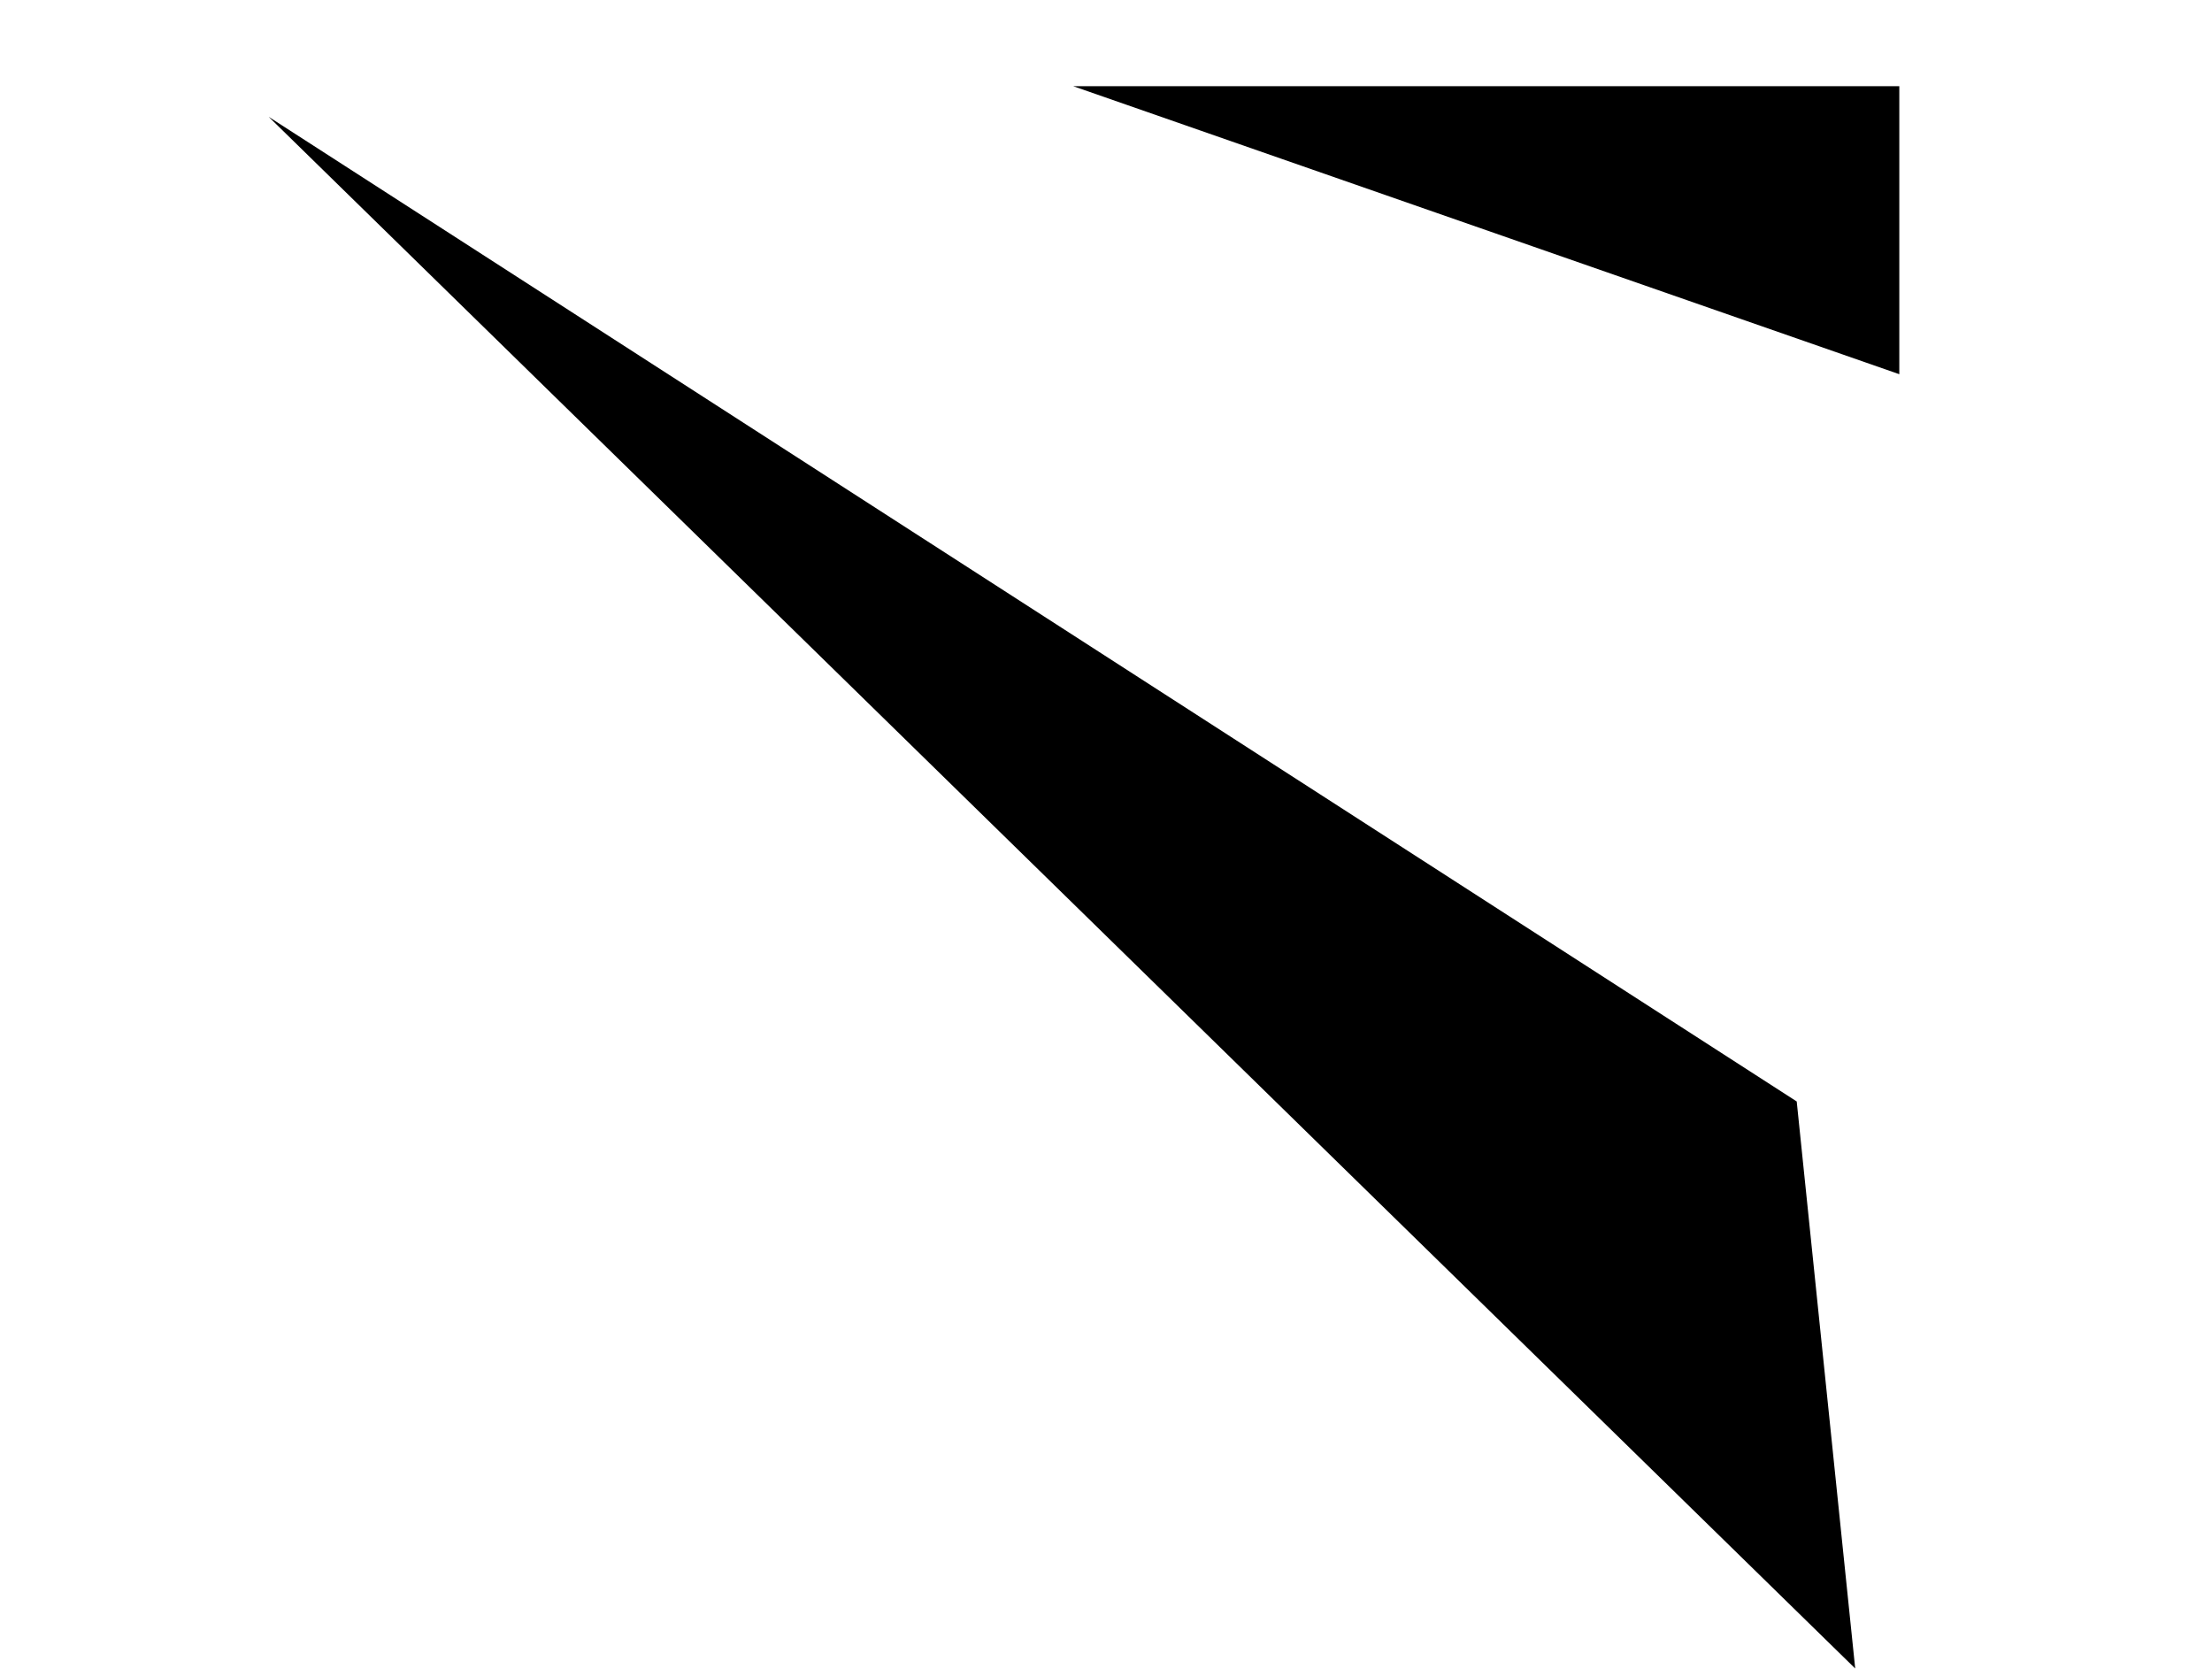
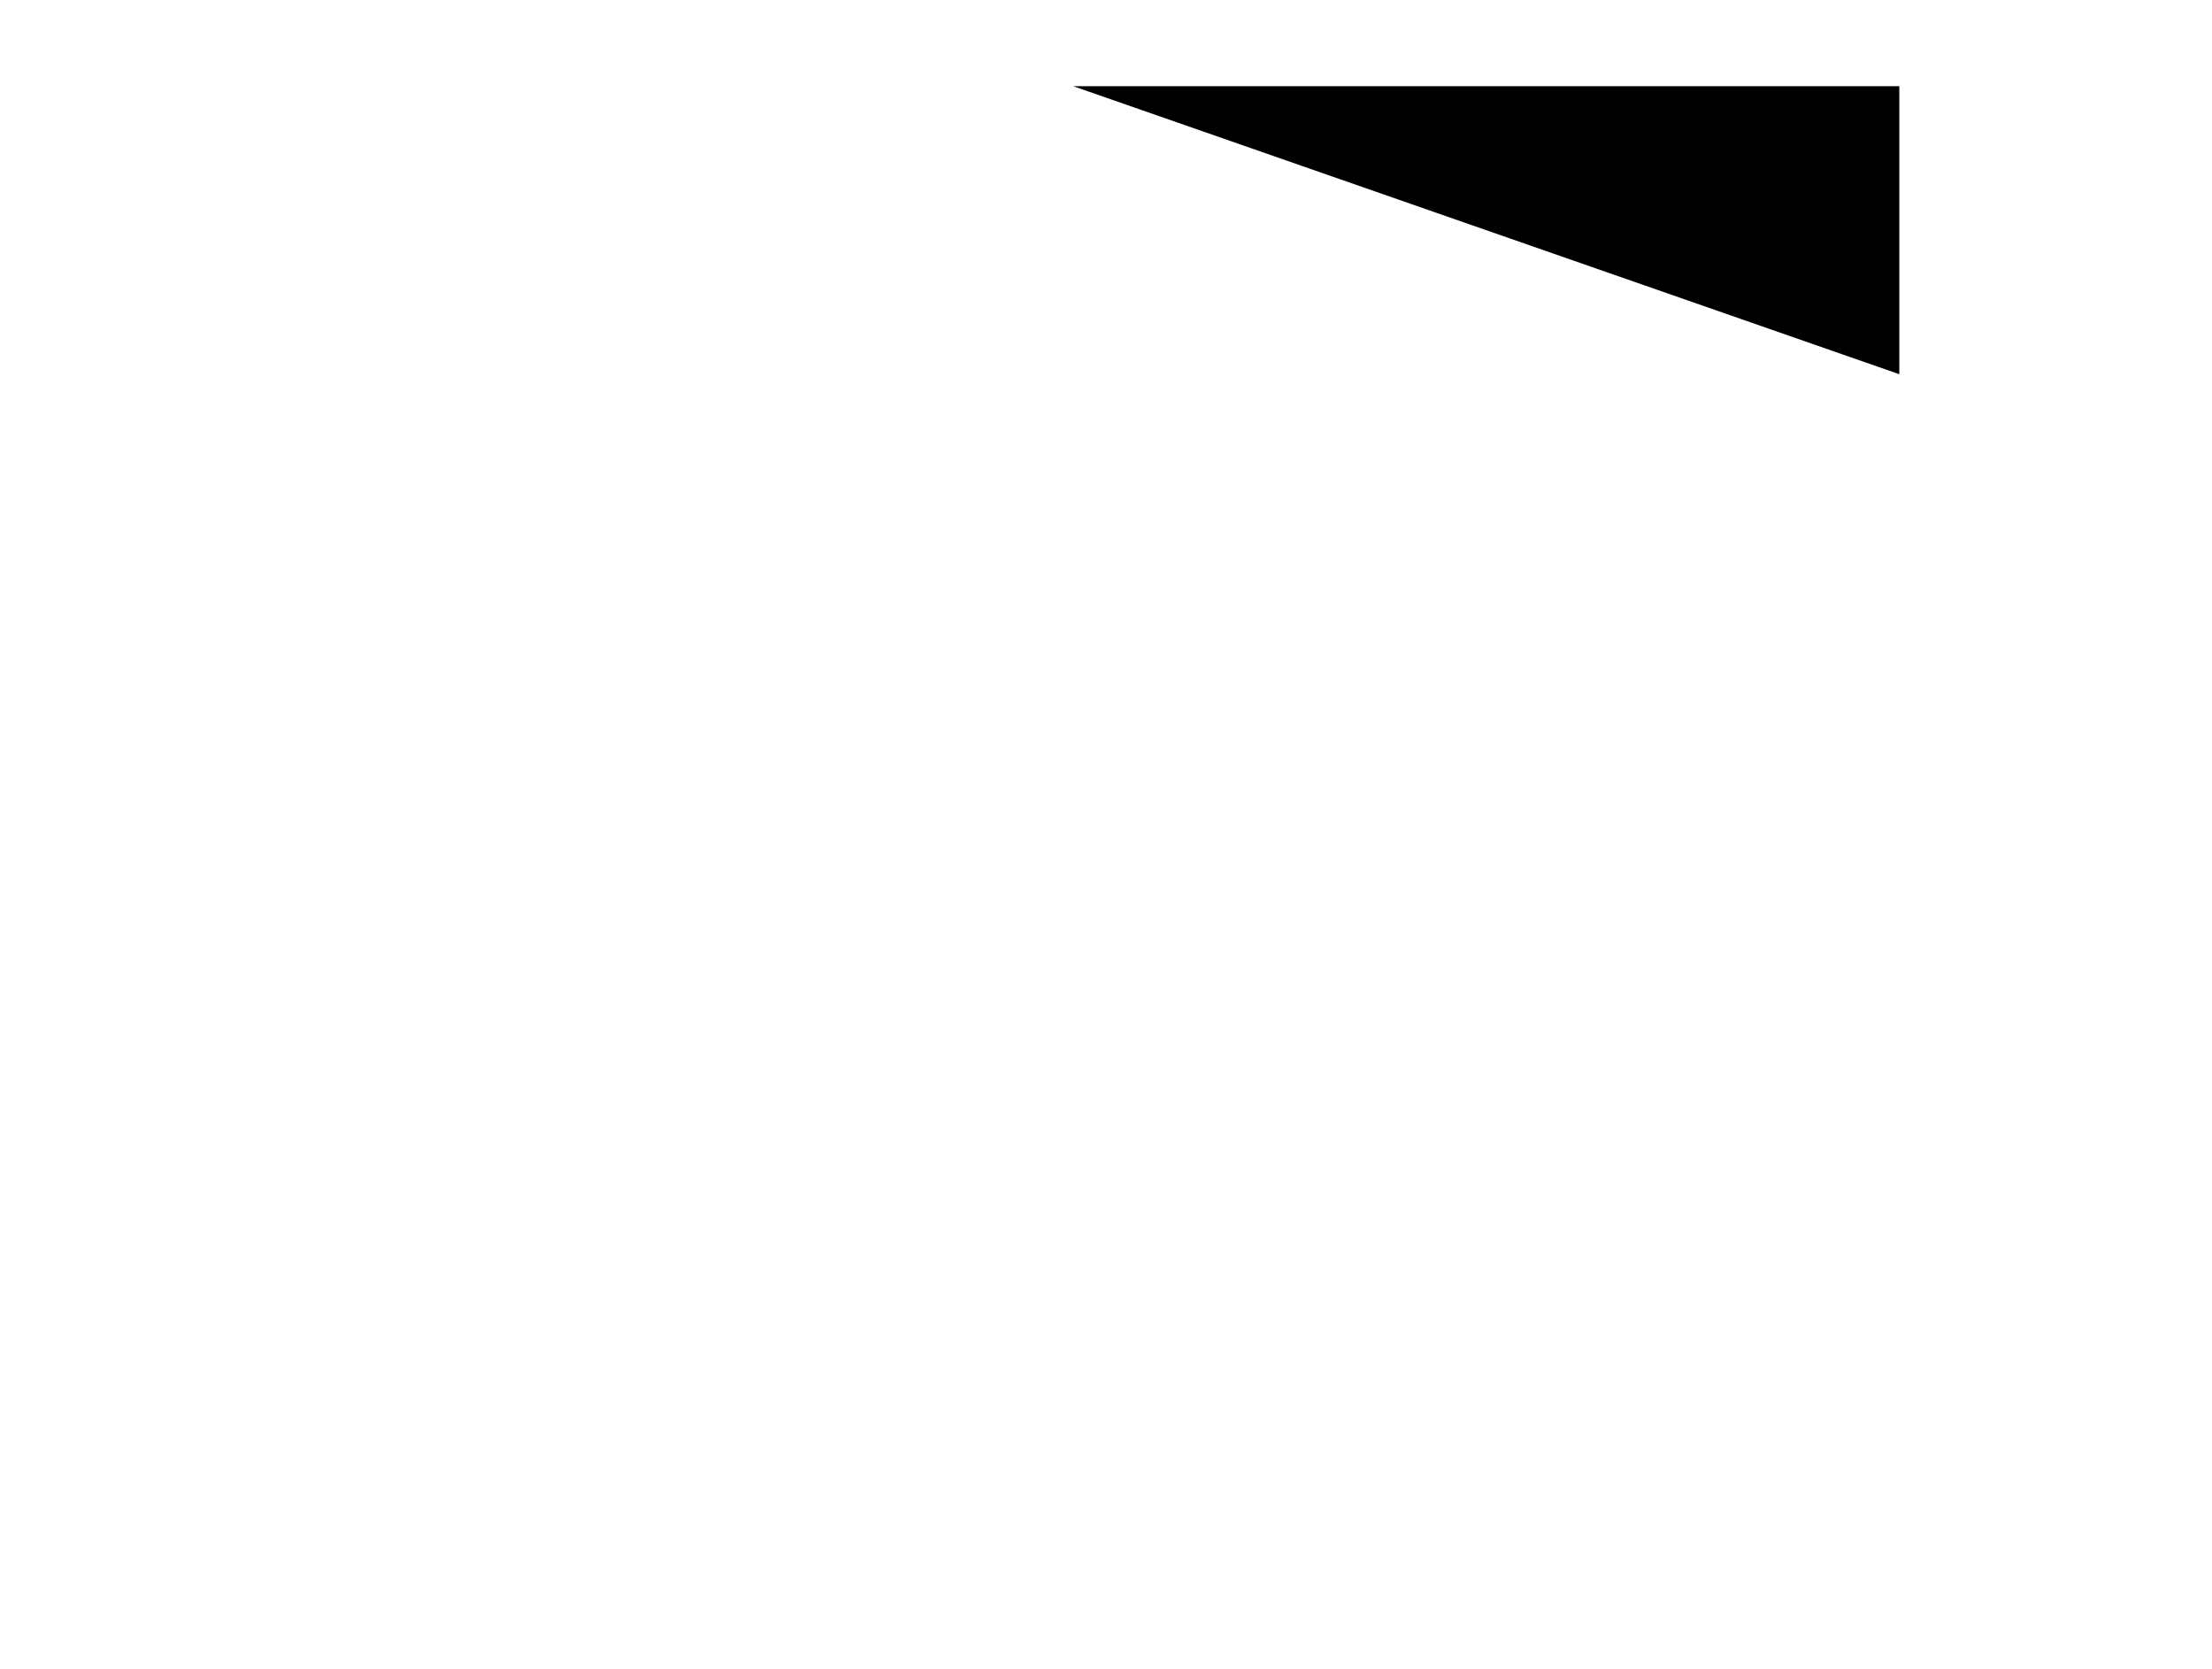
<svg xmlns="http://www.w3.org/2000/svg" version="1.1" id="Ebene_1" x="0px" y="0px" viewBox="0 0 245.8 185.4" style="enable-background:new 0 0 245.8 185.4;" xml:space="preserve">
  <g id="spikes_1" transform="translate(-37.847 -789.725)">
-     <path id="Pfad_17" d="M244,975.1l-6.5-63L67.7,802.7L244,975.1z" />
    <path id="Pfad_18" d="M248.9,831.3l0-32l-91.8,0L248.9,831.3z" />
  </g>
</svg>